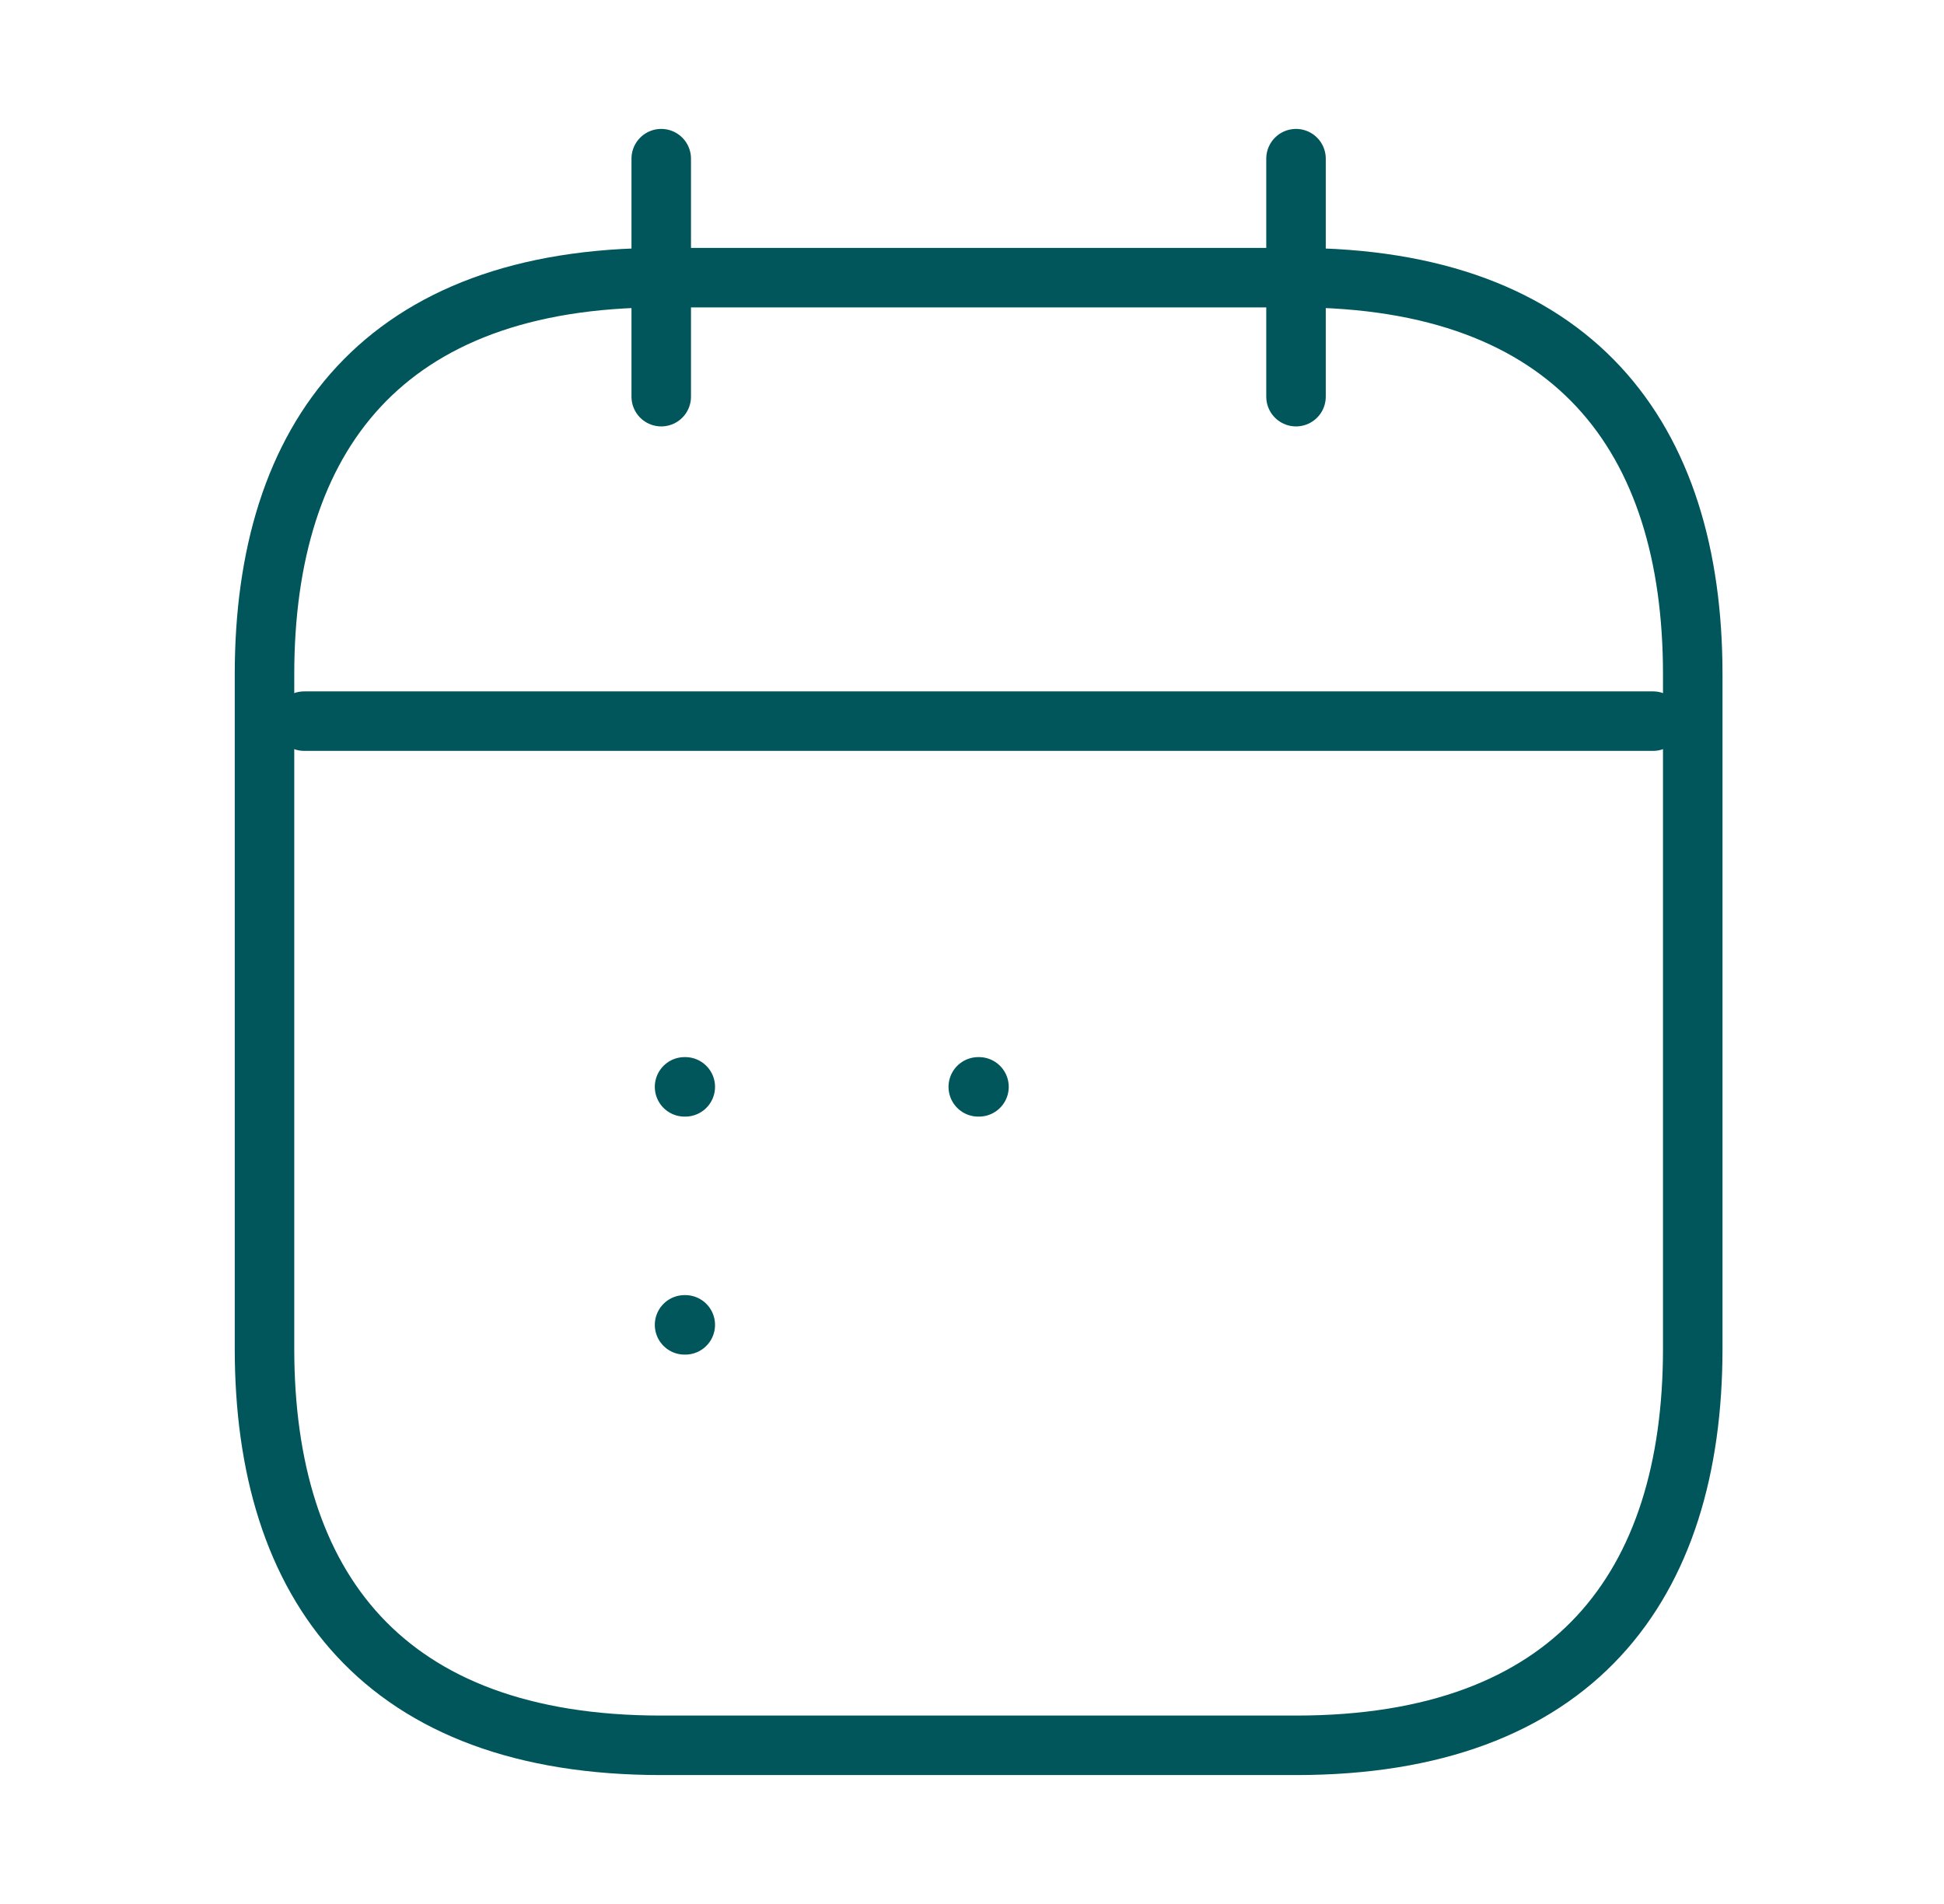
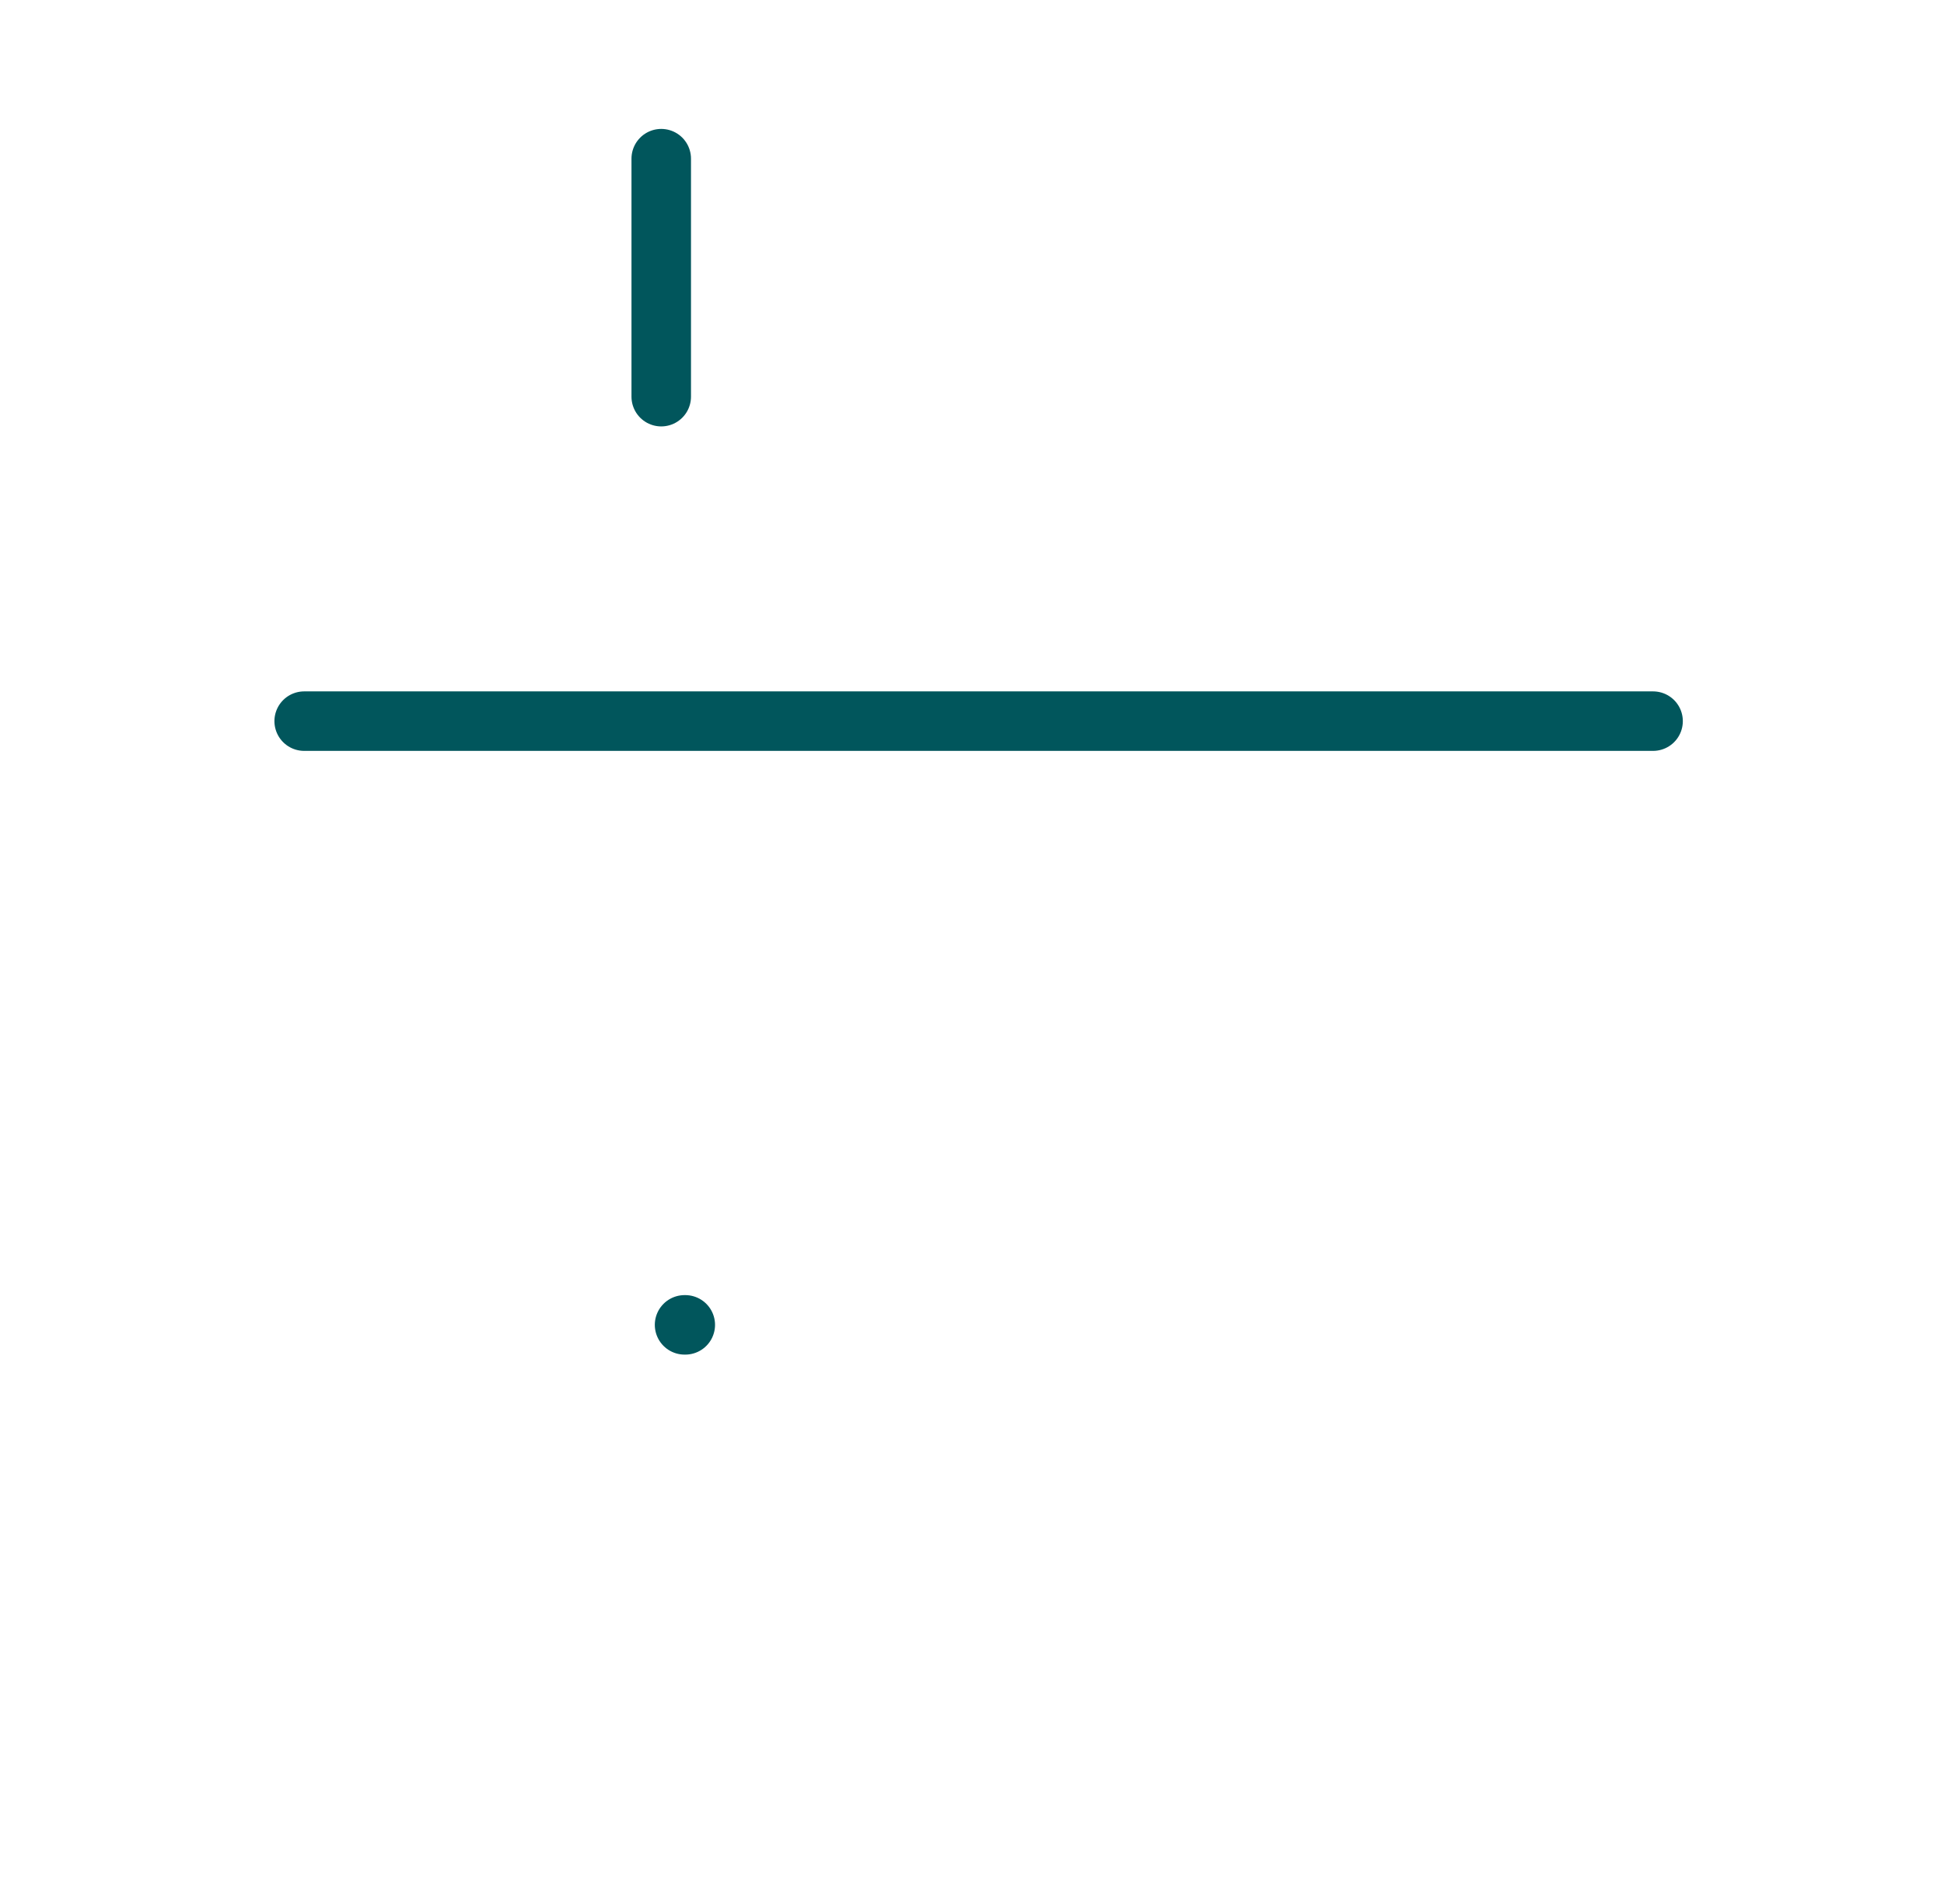
<svg xmlns="http://www.w3.org/2000/svg" width="49" height="48" viewBox="0 0 49 48" fill="none">
  <path d="M16.667 4V10" stroke="#01565C" stroke-width="1.5" stroke-miterlimit="10" stroke-linecap="round" stroke-linejoin="round" />
-   <path d="M32.667 4V10" stroke="#01565C" stroke-width="1.5" stroke-miterlimit="10" stroke-linecap="round" stroke-linejoin="round" />
  <path d="M7.667 18.18H41.667" stroke="#01565C" stroke-width="1.5" stroke-miterlimit="10" stroke-linecap="round" stroke-linejoin="round" />
-   <path d="M42.667 17V34C42.667 40 39.667 44 32.667 44H16.667C9.667 44 6.667 40 6.667 34V17C6.667 11 9.667 7 16.667 7H32.667C39.667 7 42.667 11 42.667 17Z" stroke="#01565C" stroke-width="1.5" stroke-miterlimit="10" stroke-linecap="round" stroke-linejoin="round" />
-   <path d="M24.658 27.4H24.676" stroke="#01565C" stroke-width="1.5" stroke-linecap="round" stroke-linejoin="round" />
-   <path d="M17.255 27.4H17.273" stroke="#01565C" stroke-width="1.5" stroke-linecap="round" stroke-linejoin="round" />
  <path d="M17.255 33.4H17.273" stroke="#01565C" stroke-width="1.5" stroke-linecap="round" stroke-linejoin="round" />
</svg>